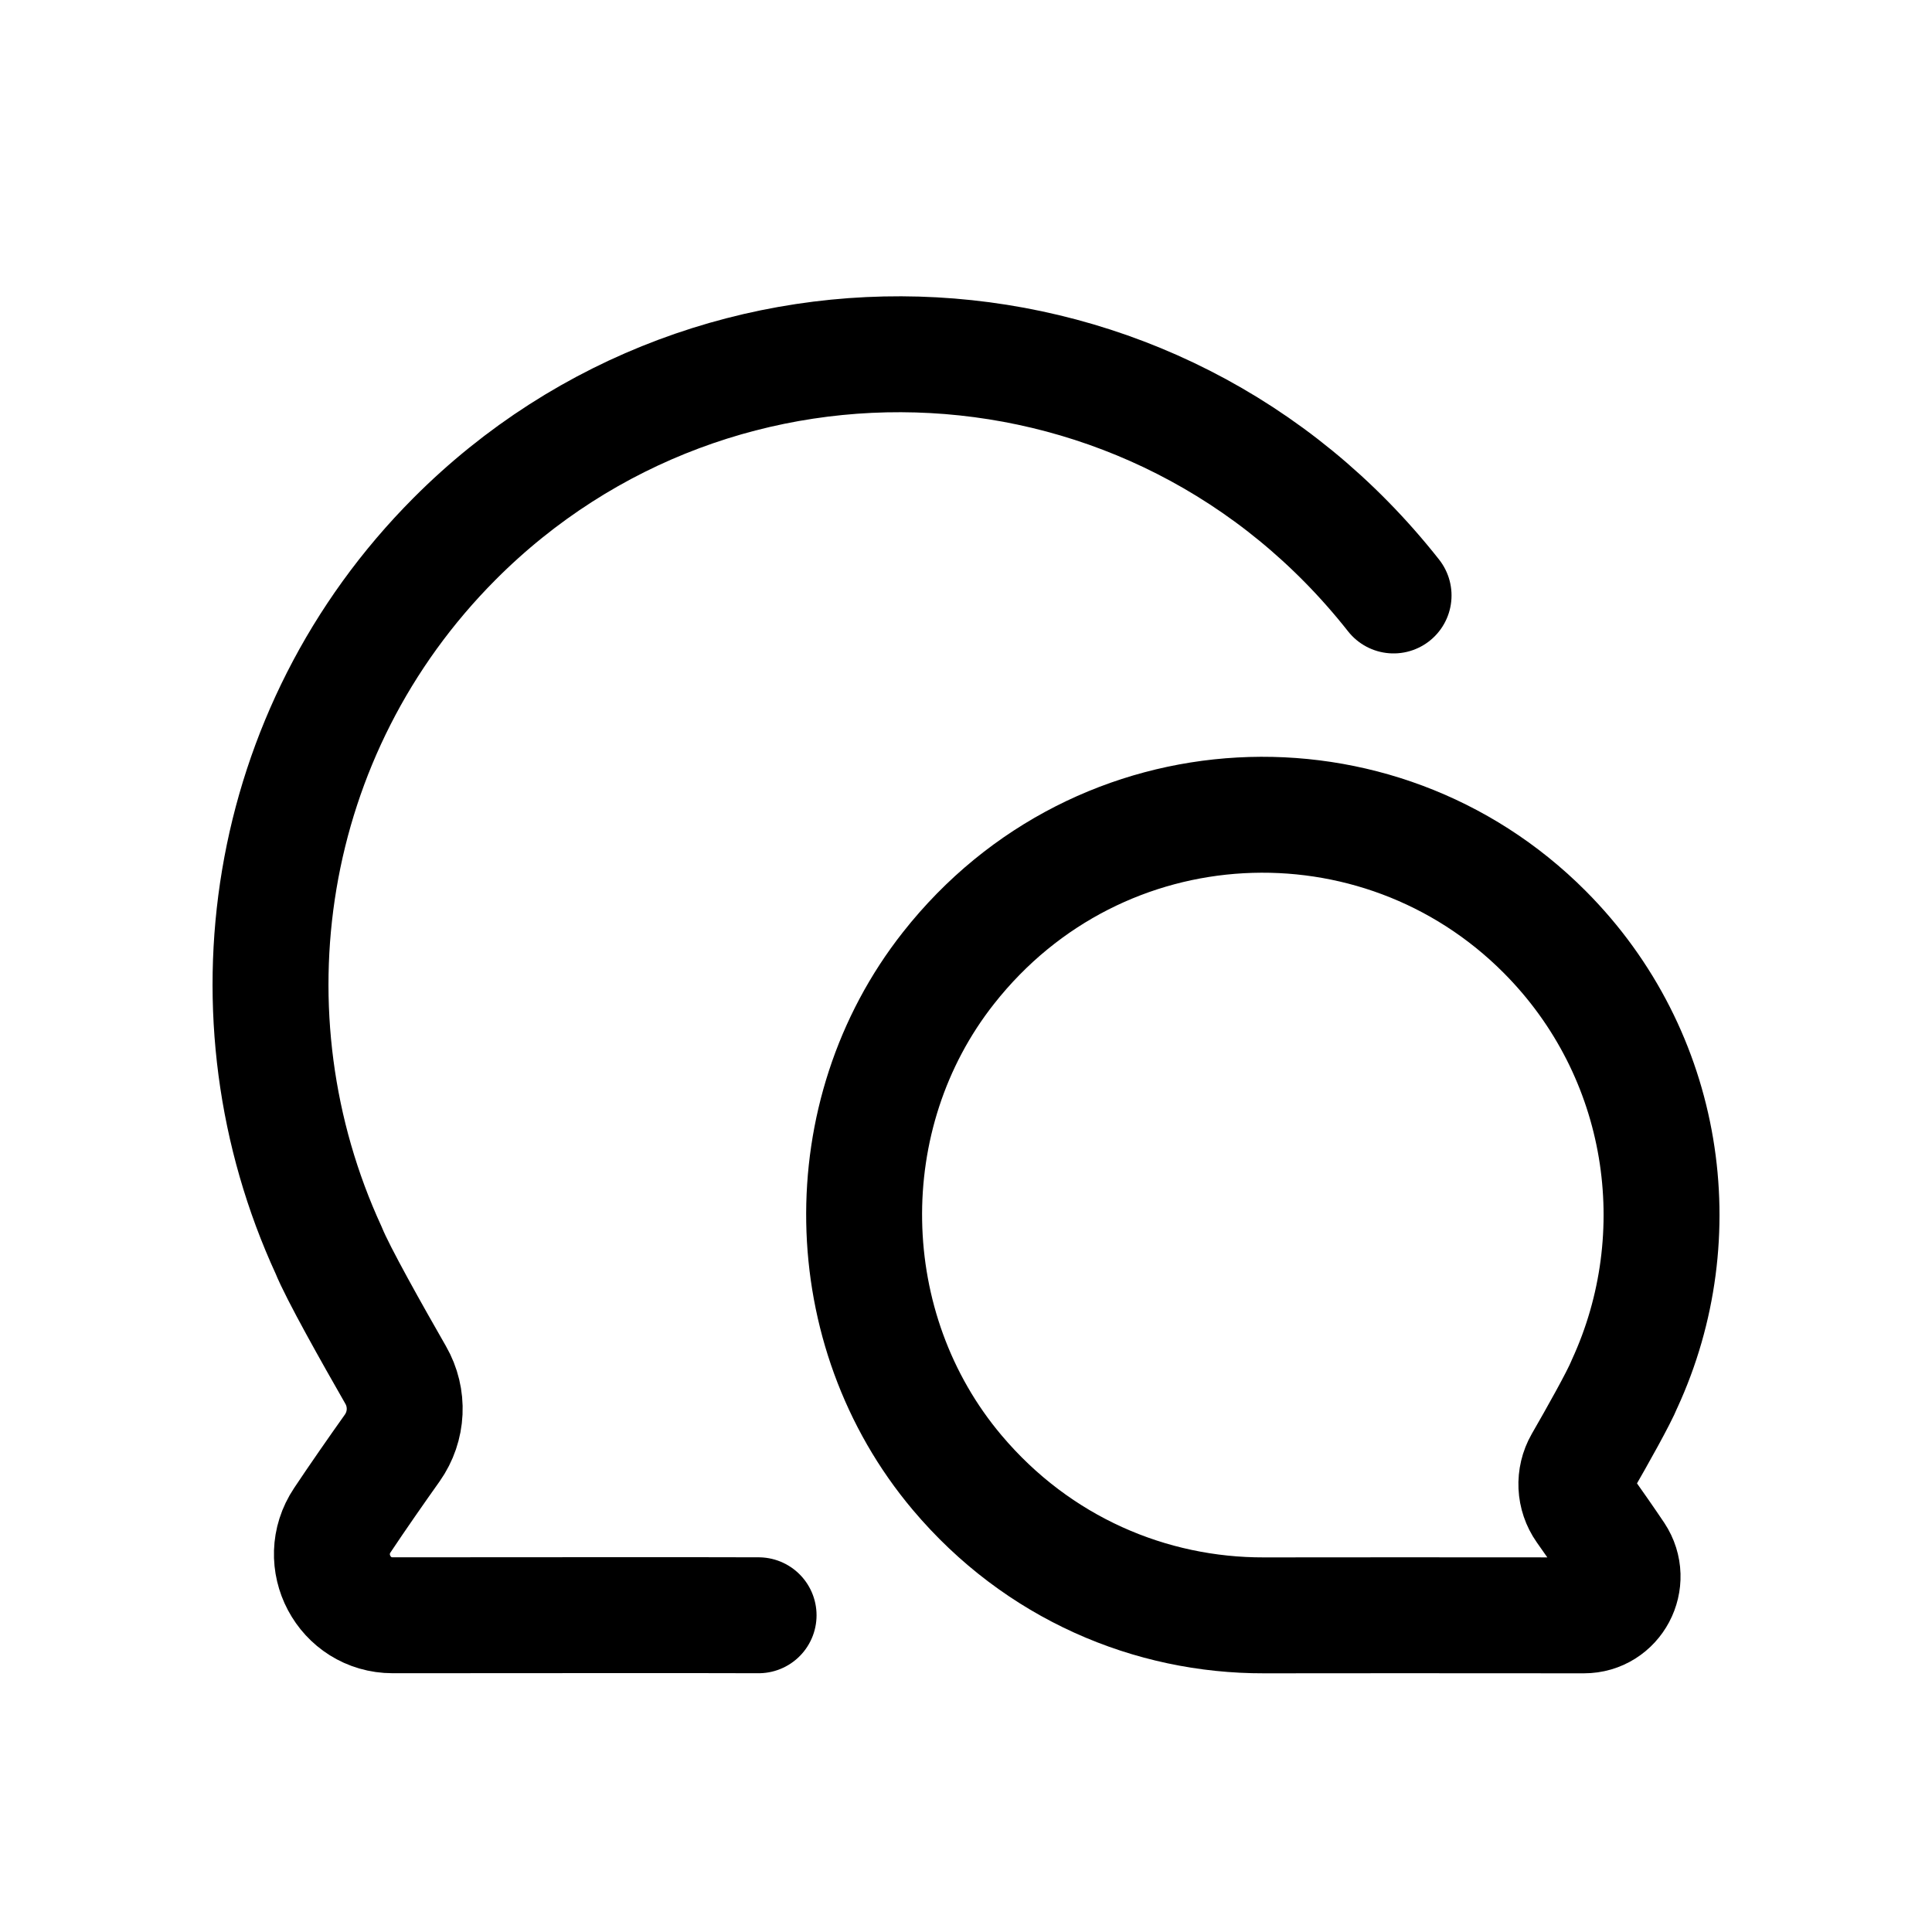
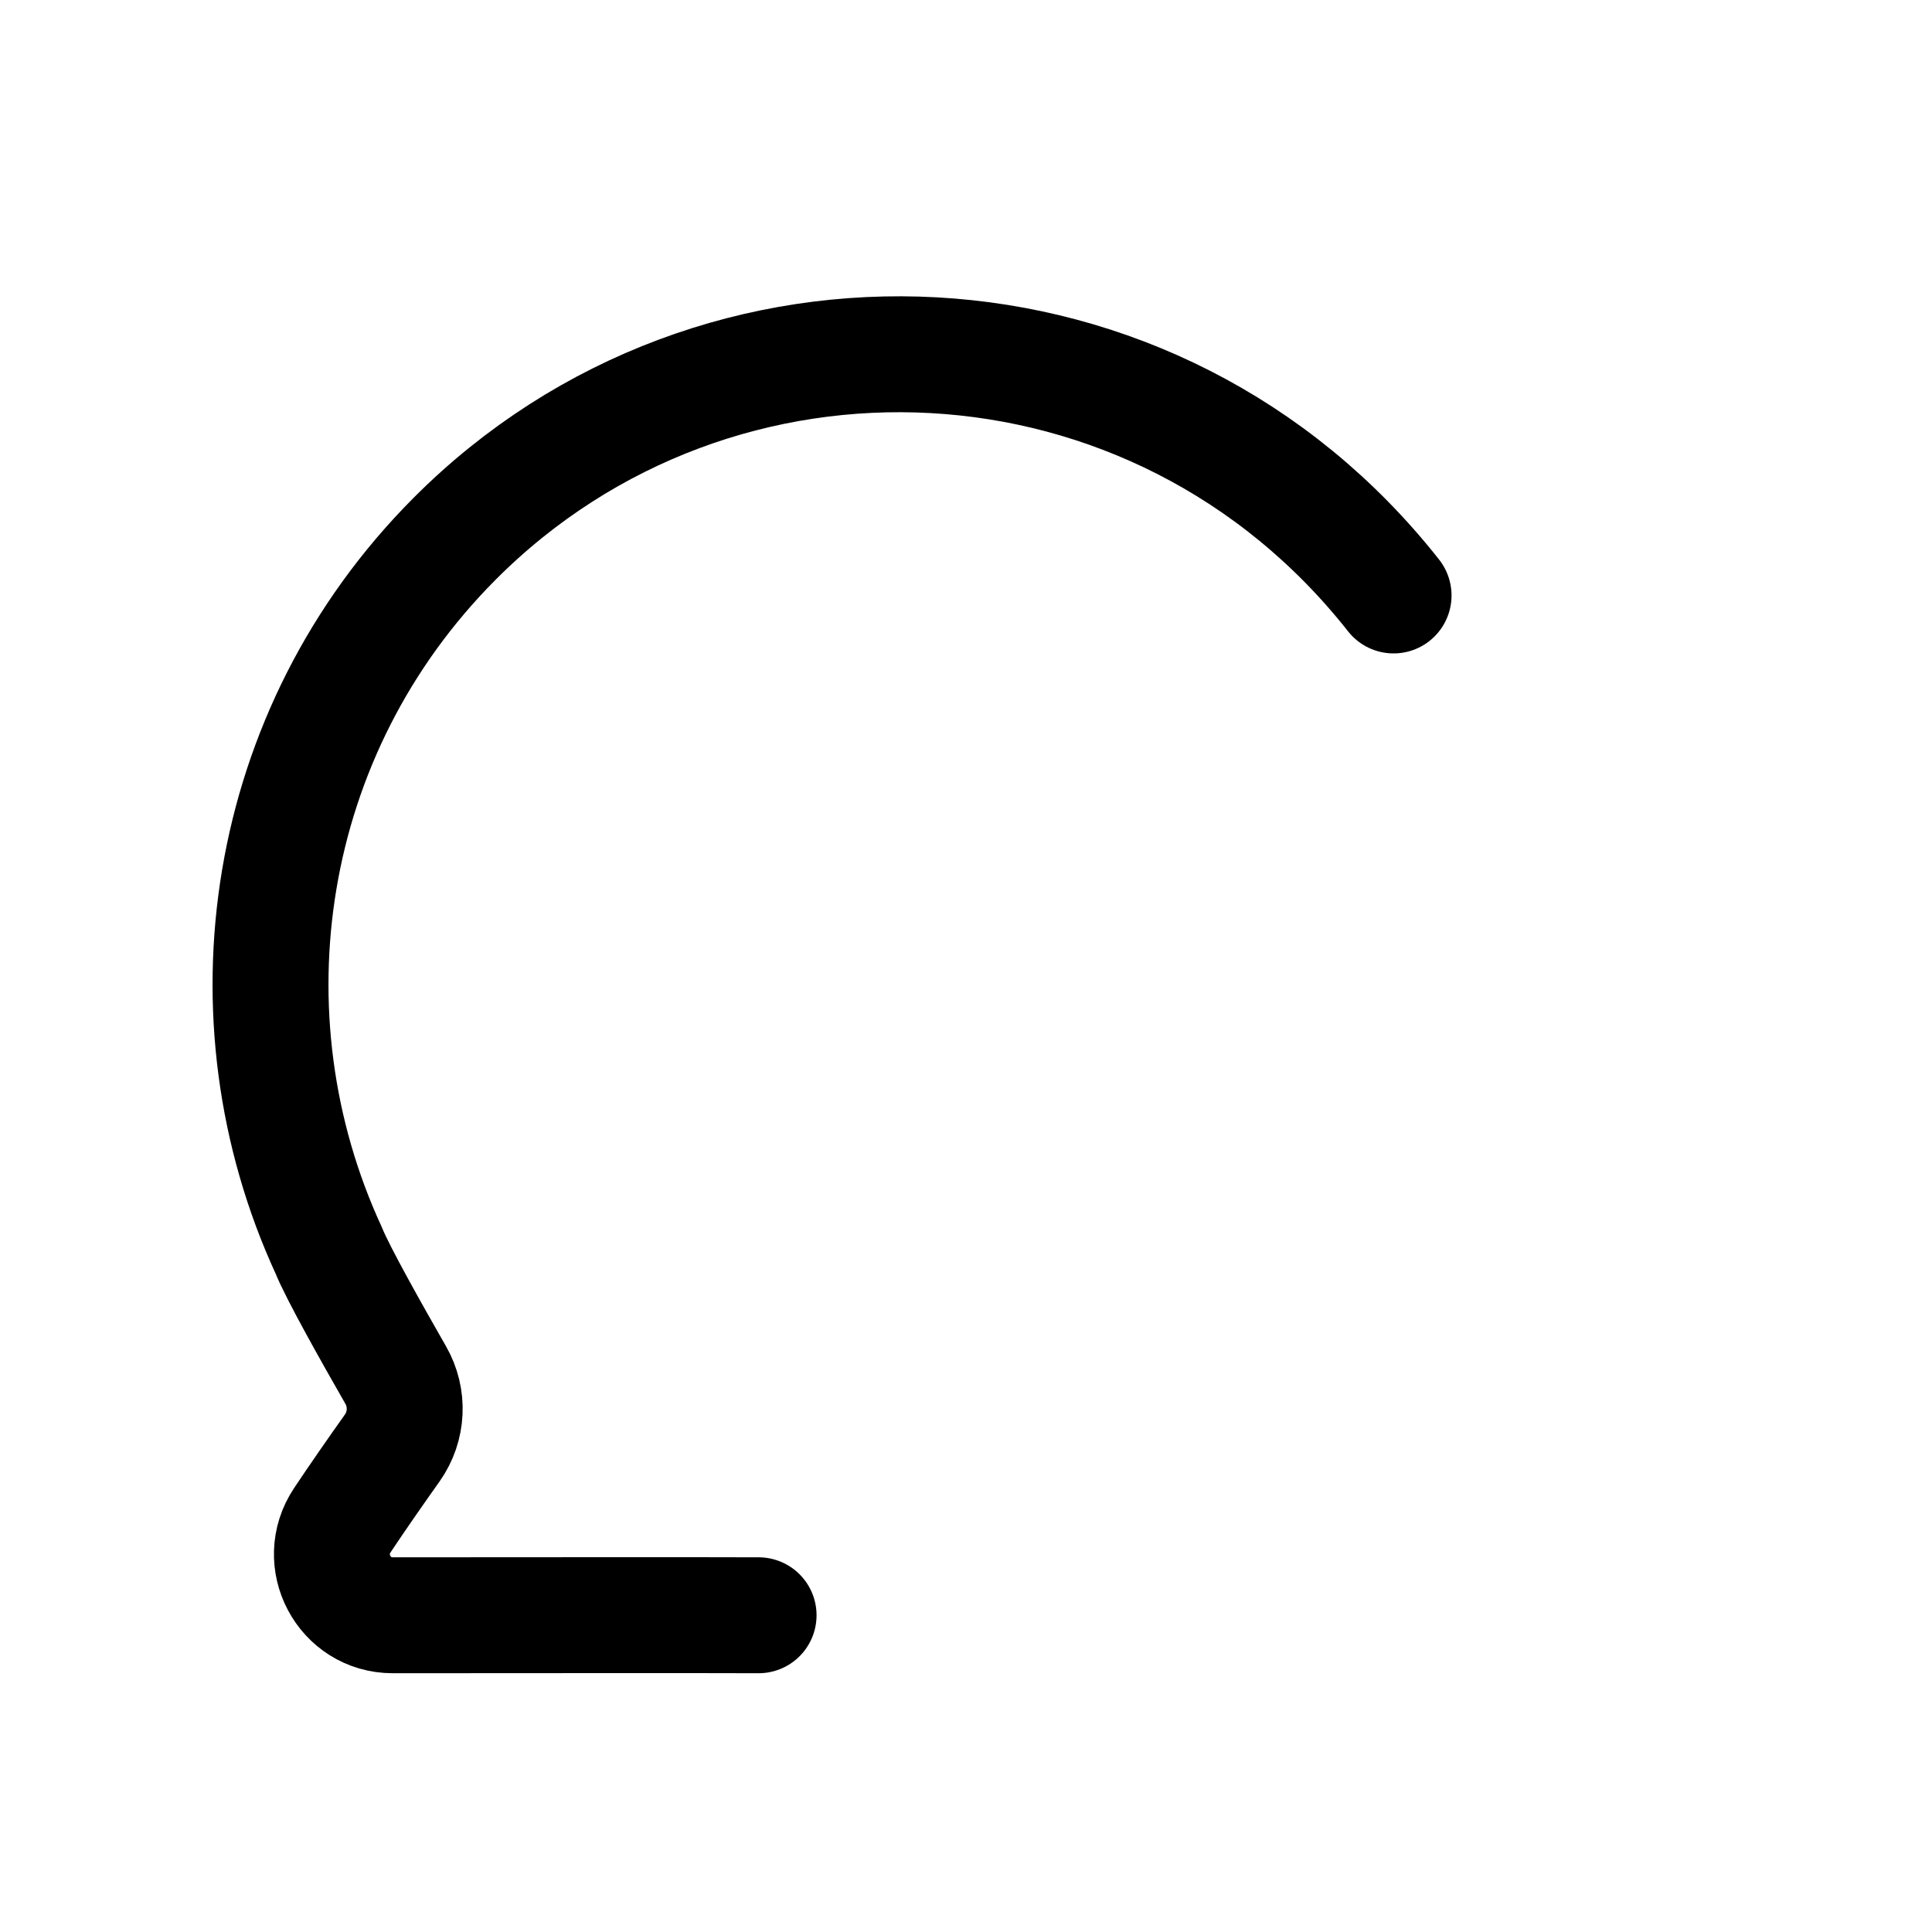
<svg xmlns="http://www.w3.org/2000/svg" width="48" height="48" viewBox="0 0 48 48" fill="none">
  <path d="M18.847 40.131C17.298 40.125 13.831 40.129 9.758 40.131C8.548 40.131 7.832 38.778 8.505 37.769C8.882 37.203 9.364 36.511 9.745 35.975C10.125 35.437 10.158 34.73 9.829 34.159C9.252 33.152 8.389 31.621 8.167 31.066C5.492 25.264 6.525 18.173 11.294 13.386C17.823 6.835 28.722 7.305 34.623 14.794" stroke="black" stroke-width="2.88" stroke-linecap="round" stroke-linejoin="round" />
-   <path d="M31.402 40.133C28.592 40.14 25.783 38.963 23.78 36.586C20.784 33.032 20.688 27.697 23.567 24.048C27.313 19.292 34.232 18.994 38.376 23.152C41.406 26.192 42.06 30.695 40.364 34.376C40.221 34.73 39.674 35.701 39.306 36.34C39.099 36.702 39.12 37.152 39.36 37.493C39.601 37.834 39.908 38.271 40.149 38.631C40.575 39.274 40.121 40.133 39.353 40.133C36.766 40.131 32.385 40.129 31.402 40.133Z" stroke="black" stroke-width="2.88" stroke-linecap="round" stroke-linejoin="round" />
</svg>